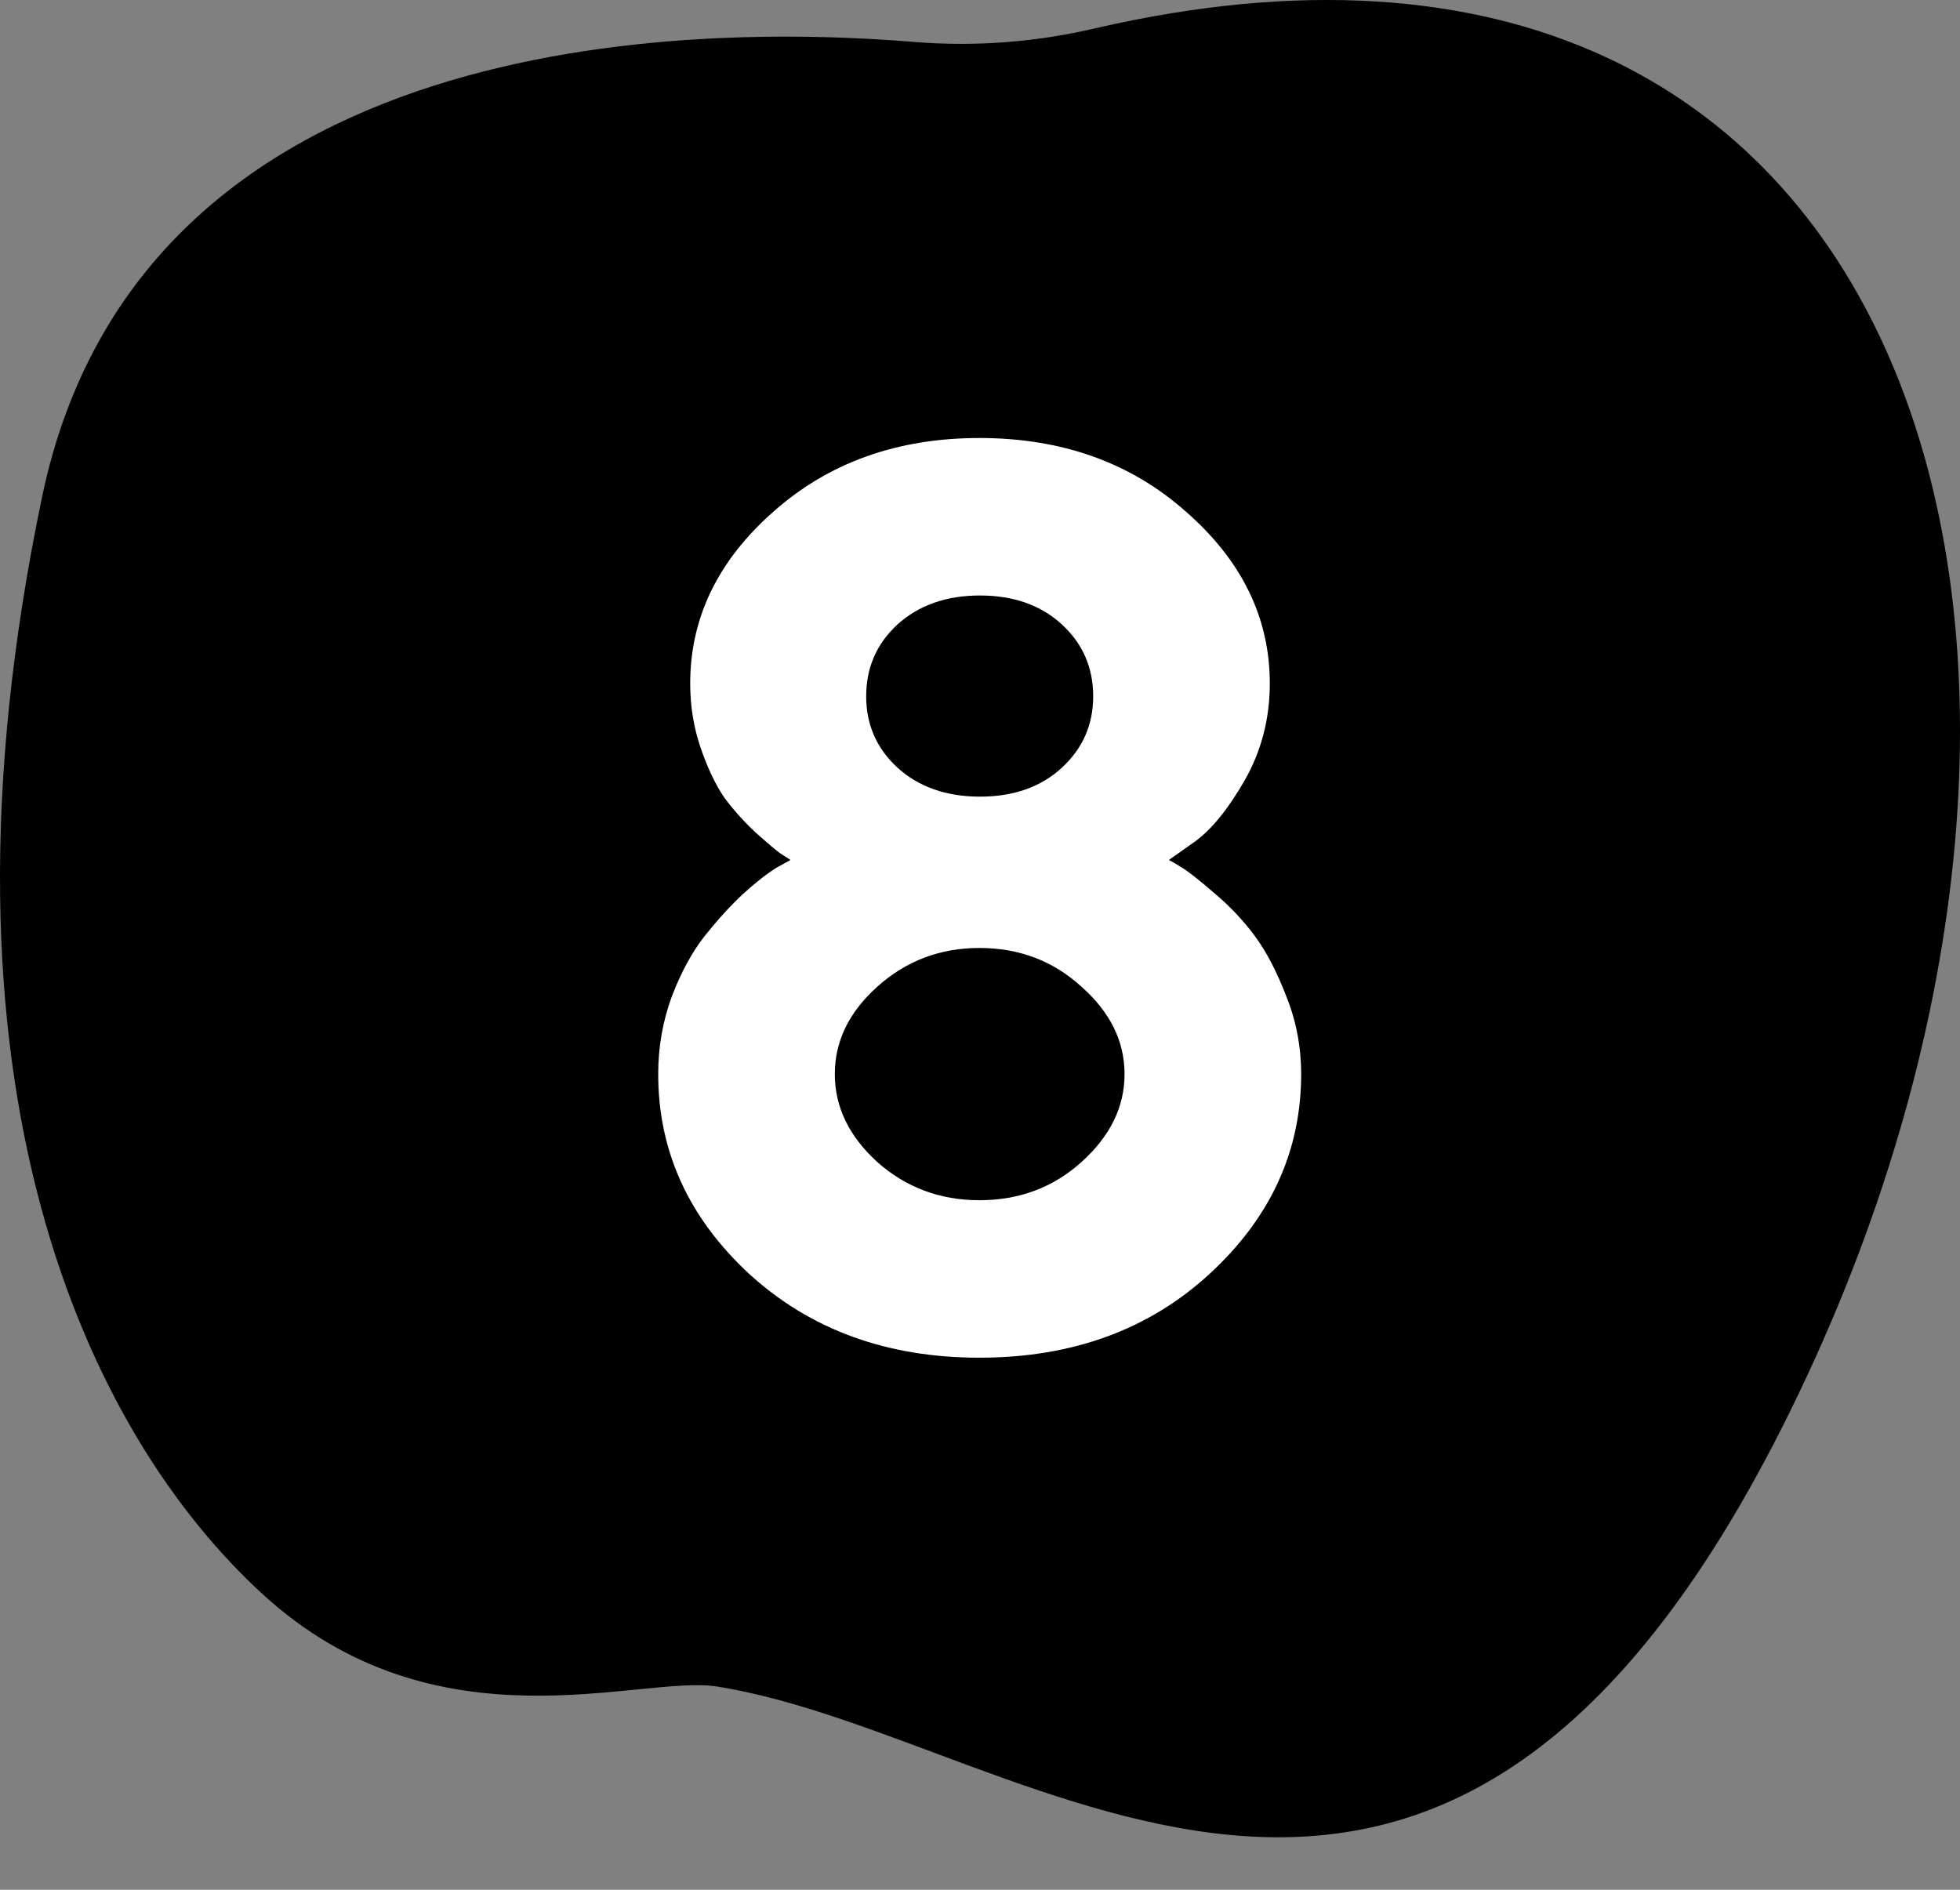
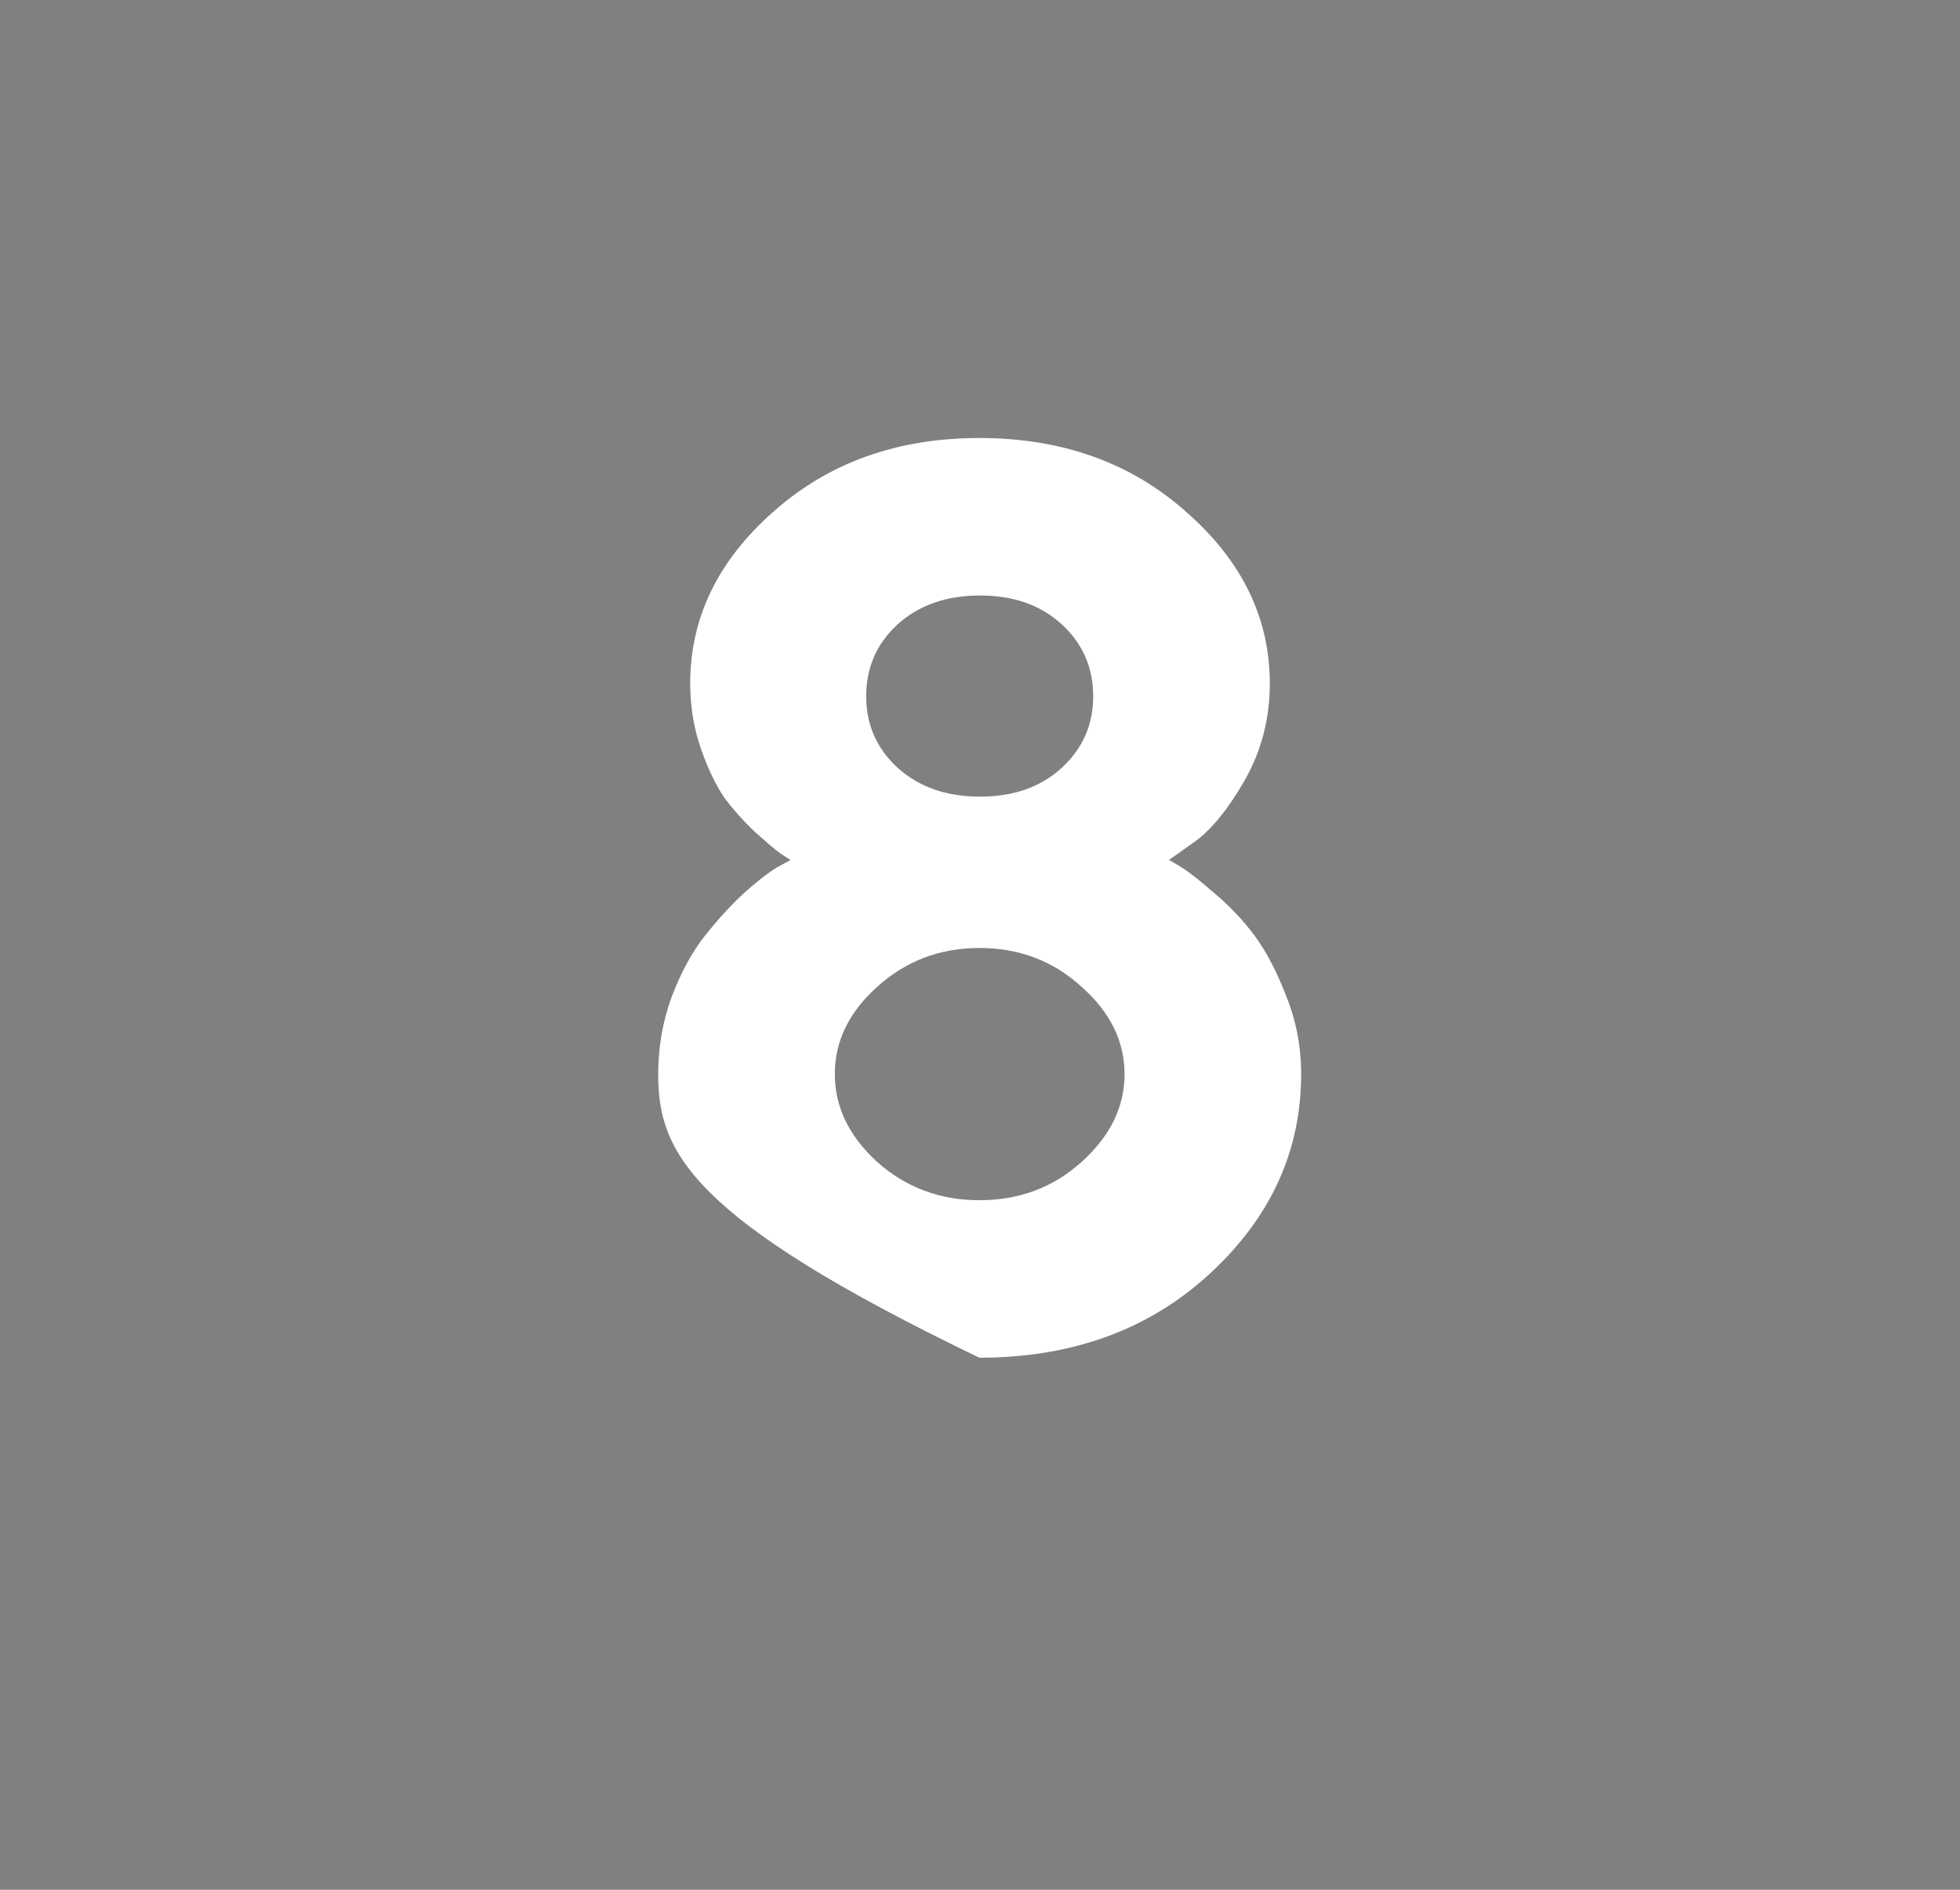
<svg xmlns="http://www.w3.org/2000/svg" width="28" height="27" viewBox="0 0 28 27" fill="none">
  <rect x="0" y="0" width="28" height="27" fill="#808080" stroke="none" />
-   <path d="M15.652 0.403C14.803 0.603 13.932 0.669 13.067 0.6C9.926 0.339 2.009 0.372 0.602 7.096C-1.161 15.523 1.27 20.505 3.756 22.78C6.243 25.054 9.141 23.922 10.243 24.096C14.784 24.815 20.73 30.561 25.811 19.667C30.716 9.151 27.399 -2.307 15.652 0.403Z" fill="black" />
-   <path d="M12.532 16.602C12.942 16.966 13.429 17.148 13.991 17.148C14.56 17.148 15.046 16.966 15.45 16.602C15.86 16.233 16.065 15.815 16.065 15.346C16.065 14.877 15.86 14.461 15.45 14.098C15.046 13.729 14.56 13.544 13.991 13.544C13.429 13.544 12.942 13.729 12.532 14.098C12.128 14.461 11.926 14.877 11.926 15.346C11.926 15.815 12.128 16.233 12.532 16.602ZM12.822 10.969C13.127 11.244 13.52 11.382 14 11.382C14.48 11.382 14.87 11.244 15.169 10.969C15.468 10.693 15.617 10.354 15.617 9.949C15.617 9.539 15.468 9.196 15.169 8.921C14.87 8.646 14.48 8.508 14 8.508C13.52 8.508 13.127 8.646 12.822 8.921C12.523 9.196 12.374 9.539 12.374 9.949C12.374 10.354 12.523 10.693 12.822 10.969ZM17.278 18.202C16.411 18.999 15.315 19.398 13.991 19.398C12.673 19.398 11.577 18.999 10.704 18.202C9.837 17.399 9.403 16.447 9.403 15.346C9.403 14.959 9.468 14.59 9.597 14.238C9.731 13.887 9.89 13.597 10.071 13.368C10.253 13.14 10.435 12.94 10.616 12.771C10.804 12.601 10.965 12.475 11.1 12.393L11.293 12.287C11.258 12.264 11.208 12.231 11.144 12.19C11.079 12.144 10.962 12.044 10.792 11.892C10.622 11.733 10.473 11.566 10.344 11.391C10.221 11.209 10.109 10.975 10.01 10.688C9.91 10.395 9.86 10.087 9.86 9.765C9.86 8.827 10.256 8.01 11.047 7.312C11.838 6.609 12.819 6.258 13.991 6.258C15.169 6.258 16.153 6.609 16.944 7.312C17.741 8.01 18.14 8.827 18.14 9.765C18.14 10.269 18.02 10.731 17.779 11.153C17.539 11.569 17.299 11.862 17.059 12.032L16.698 12.287C16.745 12.31 16.81 12.349 16.892 12.401C16.98 12.454 17.132 12.574 17.349 12.762C17.571 12.949 17.765 13.154 17.929 13.377C18.093 13.6 18.242 13.887 18.377 14.238C18.518 14.59 18.588 14.959 18.588 15.346C18.588 16.447 18.151 17.399 17.278 18.202Z" fill="white" />
+   <path d="M12.532 16.602C12.942 16.966 13.429 17.148 13.991 17.148C14.56 17.148 15.046 16.966 15.45 16.602C15.86 16.233 16.065 15.815 16.065 15.346C16.065 14.877 15.86 14.461 15.45 14.098C15.046 13.729 14.56 13.544 13.991 13.544C13.429 13.544 12.942 13.729 12.532 14.098C12.128 14.461 11.926 14.877 11.926 15.346C11.926 15.815 12.128 16.233 12.532 16.602ZM12.822 10.969C13.127 11.244 13.52 11.382 14 11.382C14.48 11.382 14.87 11.244 15.169 10.969C15.468 10.693 15.617 10.354 15.617 9.949C15.617 9.539 15.468 9.196 15.169 8.921C14.87 8.646 14.48 8.508 14 8.508C13.52 8.508 13.127 8.646 12.822 8.921C12.523 9.196 12.374 9.539 12.374 9.949C12.374 10.354 12.523 10.693 12.822 10.969ZM17.278 18.202C16.411 18.999 15.315 19.398 13.991 19.398C9.837 17.399 9.403 16.447 9.403 15.346C9.403 14.959 9.468 14.59 9.597 14.238C9.731 13.887 9.89 13.597 10.071 13.368C10.253 13.14 10.435 12.94 10.616 12.771C10.804 12.601 10.965 12.475 11.1 12.393L11.293 12.287C11.258 12.264 11.208 12.231 11.144 12.19C11.079 12.144 10.962 12.044 10.792 11.892C10.622 11.733 10.473 11.566 10.344 11.391C10.221 11.209 10.109 10.975 10.01 10.688C9.91 10.395 9.86 10.087 9.86 9.765C9.86 8.827 10.256 8.01 11.047 7.312C11.838 6.609 12.819 6.258 13.991 6.258C15.169 6.258 16.153 6.609 16.944 7.312C17.741 8.01 18.14 8.827 18.14 9.765C18.14 10.269 18.02 10.731 17.779 11.153C17.539 11.569 17.299 11.862 17.059 12.032L16.698 12.287C16.745 12.31 16.81 12.349 16.892 12.401C16.98 12.454 17.132 12.574 17.349 12.762C17.571 12.949 17.765 13.154 17.929 13.377C18.093 13.6 18.242 13.887 18.377 14.238C18.518 14.59 18.588 14.959 18.588 15.346C18.588 16.447 18.151 17.399 17.278 18.202Z" fill="white" />
</svg>